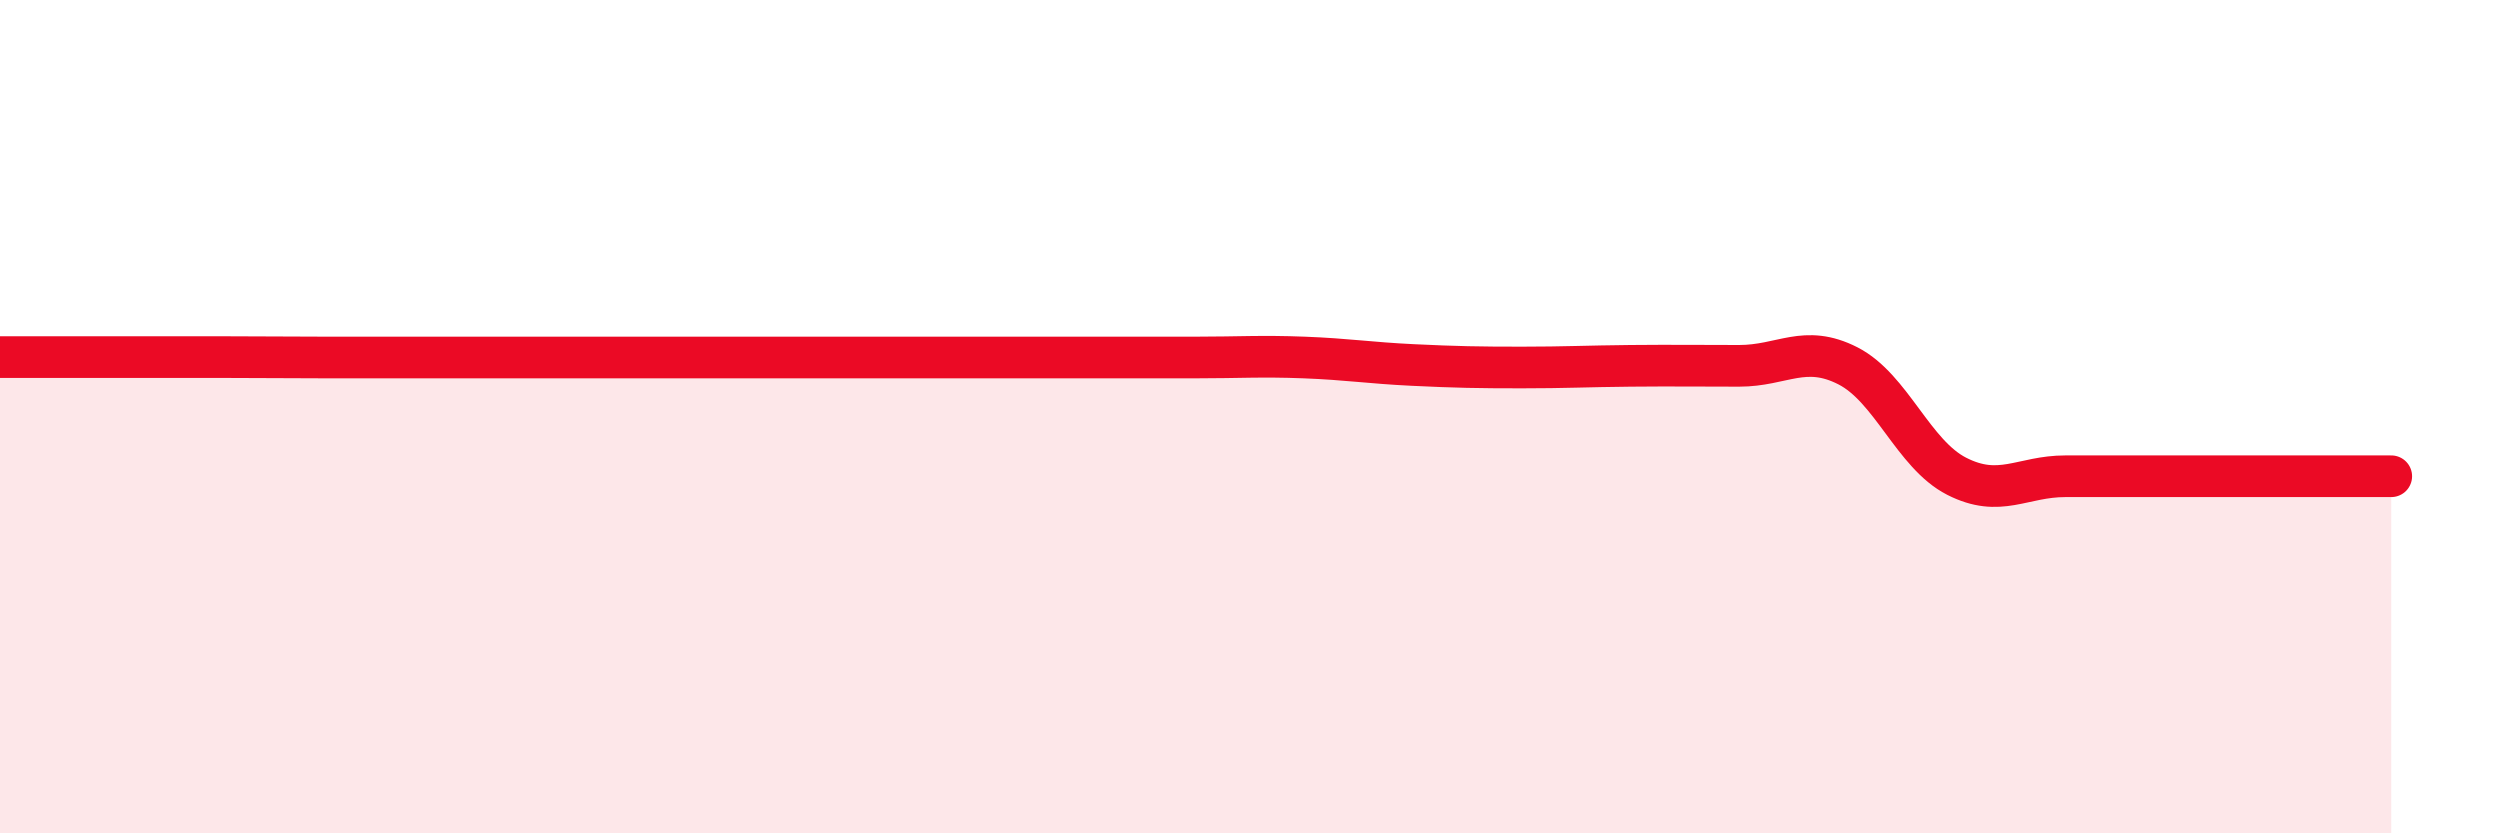
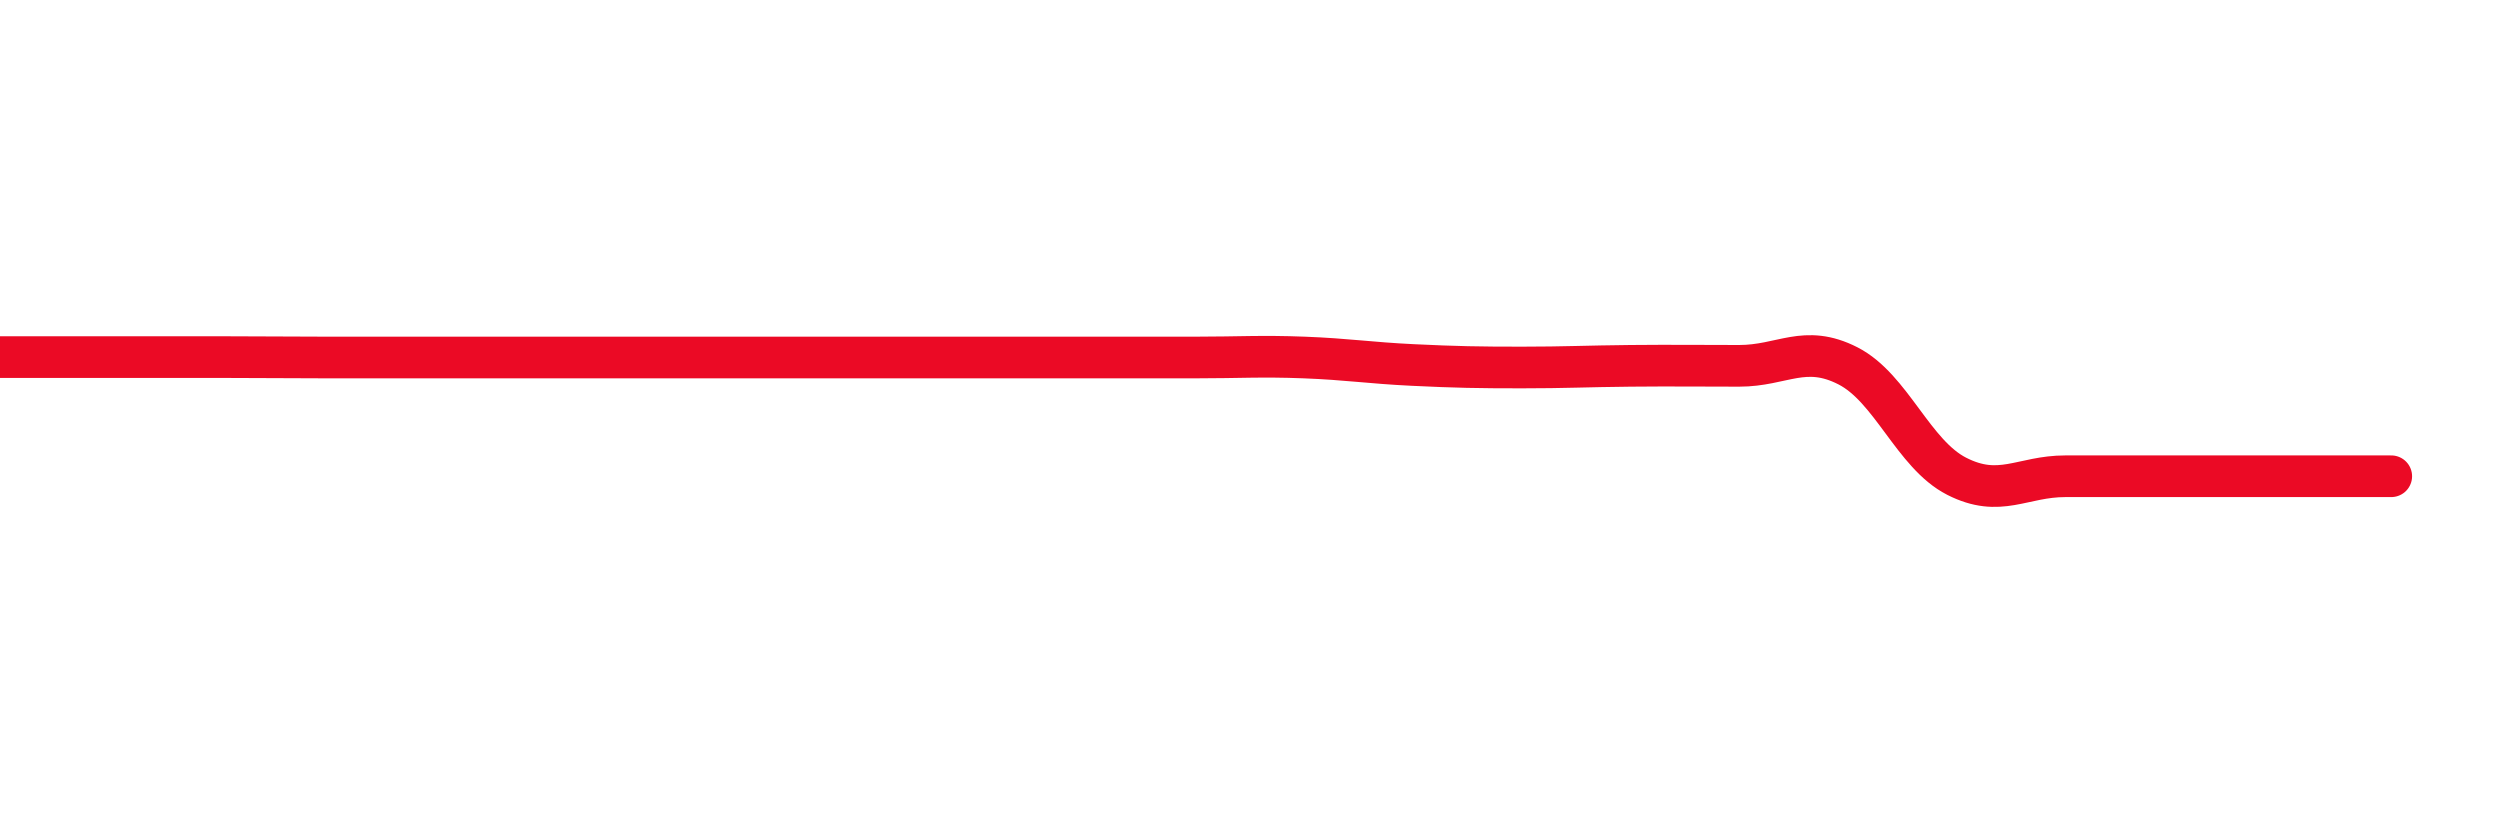
<svg xmlns="http://www.w3.org/2000/svg" width="60" height="20" viewBox="0 0 60 20">
-   <path d="M 0,8.57 C 0.52,8.57 1.57,8.57 2.61,8.57 C 3.65,8.57 4.18,8.57 5.22,8.57 C 6.26,8.57 6.79,8.58 7.83,8.58 C 8.87,8.58 9.39,8.58 10.43,8.58 C 11.47,8.58 12,8.58 13.04,8.58 C 14.08,8.58 14.61,8.58 15.65,8.58 C 16.69,8.58 17.22,8.58 18.26,8.58 C 19.3,8.58 19.83,8.58 20.87,8.58 C 21.91,8.58 22.44,8.58 23.48,8.58 C 24.52,8.58 25.05,8.58 26.09,8.58 C 27.13,8.58 27.66,8.58 28.7,8.58 C 29.74,8.58 30.26,8.54 31.3,8.58 C 32.34,8.62 32.87,8.71 33.91,8.76 C 34.95,8.81 35.48,8.82 36.52,8.82 C 37.56,8.82 38.09,8.79 39.13,8.78 C 40.17,8.77 40.7,8.78 41.74,8.78 C 42.78,8.78 43.31,8.25 44.35,8.78 C 45.39,9.31 45.92,10.9 46.96,11.43 C 48,11.96 48.53,11.43 49.57,11.43 C 50.61,11.43 51.13,11.43 52.17,11.43 C 53.21,11.43 53.74,11.43 54.78,11.43 C 55.82,11.43 56.87,11.43 57.39,11.43L57.39 20L0 20Z" fill="#EB0A25" opacity="0.1" stroke-linecap="round" stroke-linejoin="round" />
  <path d="M 0,8.57 C 0.52,8.57 1.57,8.57 2.61,8.57 C 3.65,8.57 4.18,8.57 5.22,8.57 C 6.26,8.57 6.79,8.58 7.83,8.58 C 8.87,8.58 9.39,8.58 10.43,8.58 C 11.47,8.58 12,8.58 13.04,8.58 C 14.08,8.58 14.61,8.58 15.65,8.58 C 16.69,8.58 17.22,8.58 18.26,8.58 C 19.3,8.58 19.83,8.58 20.87,8.58 C 21.91,8.58 22.44,8.58 23.48,8.58 C 24.52,8.58 25.05,8.58 26.09,8.58 C 27.13,8.58 27.66,8.58 28.7,8.58 C 29.74,8.58 30.26,8.54 31.3,8.58 C 32.34,8.62 32.87,8.71 33.91,8.76 C 34.95,8.81 35.48,8.82 36.52,8.82 C 37.56,8.82 38.09,8.79 39.13,8.78 C 40.17,8.77 40.7,8.78 41.74,8.78 C 42.78,8.78 43.31,8.25 44.35,8.78 C 45.39,9.31 45.92,10.9 46.96,11.43 C 48,11.96 48.53,11.43 49.57,11.43 C 50.61,11.43 51.13,11.43 52.17,11.43 C 53.21,11.43 53.74,11.43 54.78,11.43 C 55.82,11.43 56.87,11.43 57.39,11.43" stroke="#EB0A25" stroke-width="1" fill="none" stroke-linecap="round" stroke-linejoin="round" />
</svg>